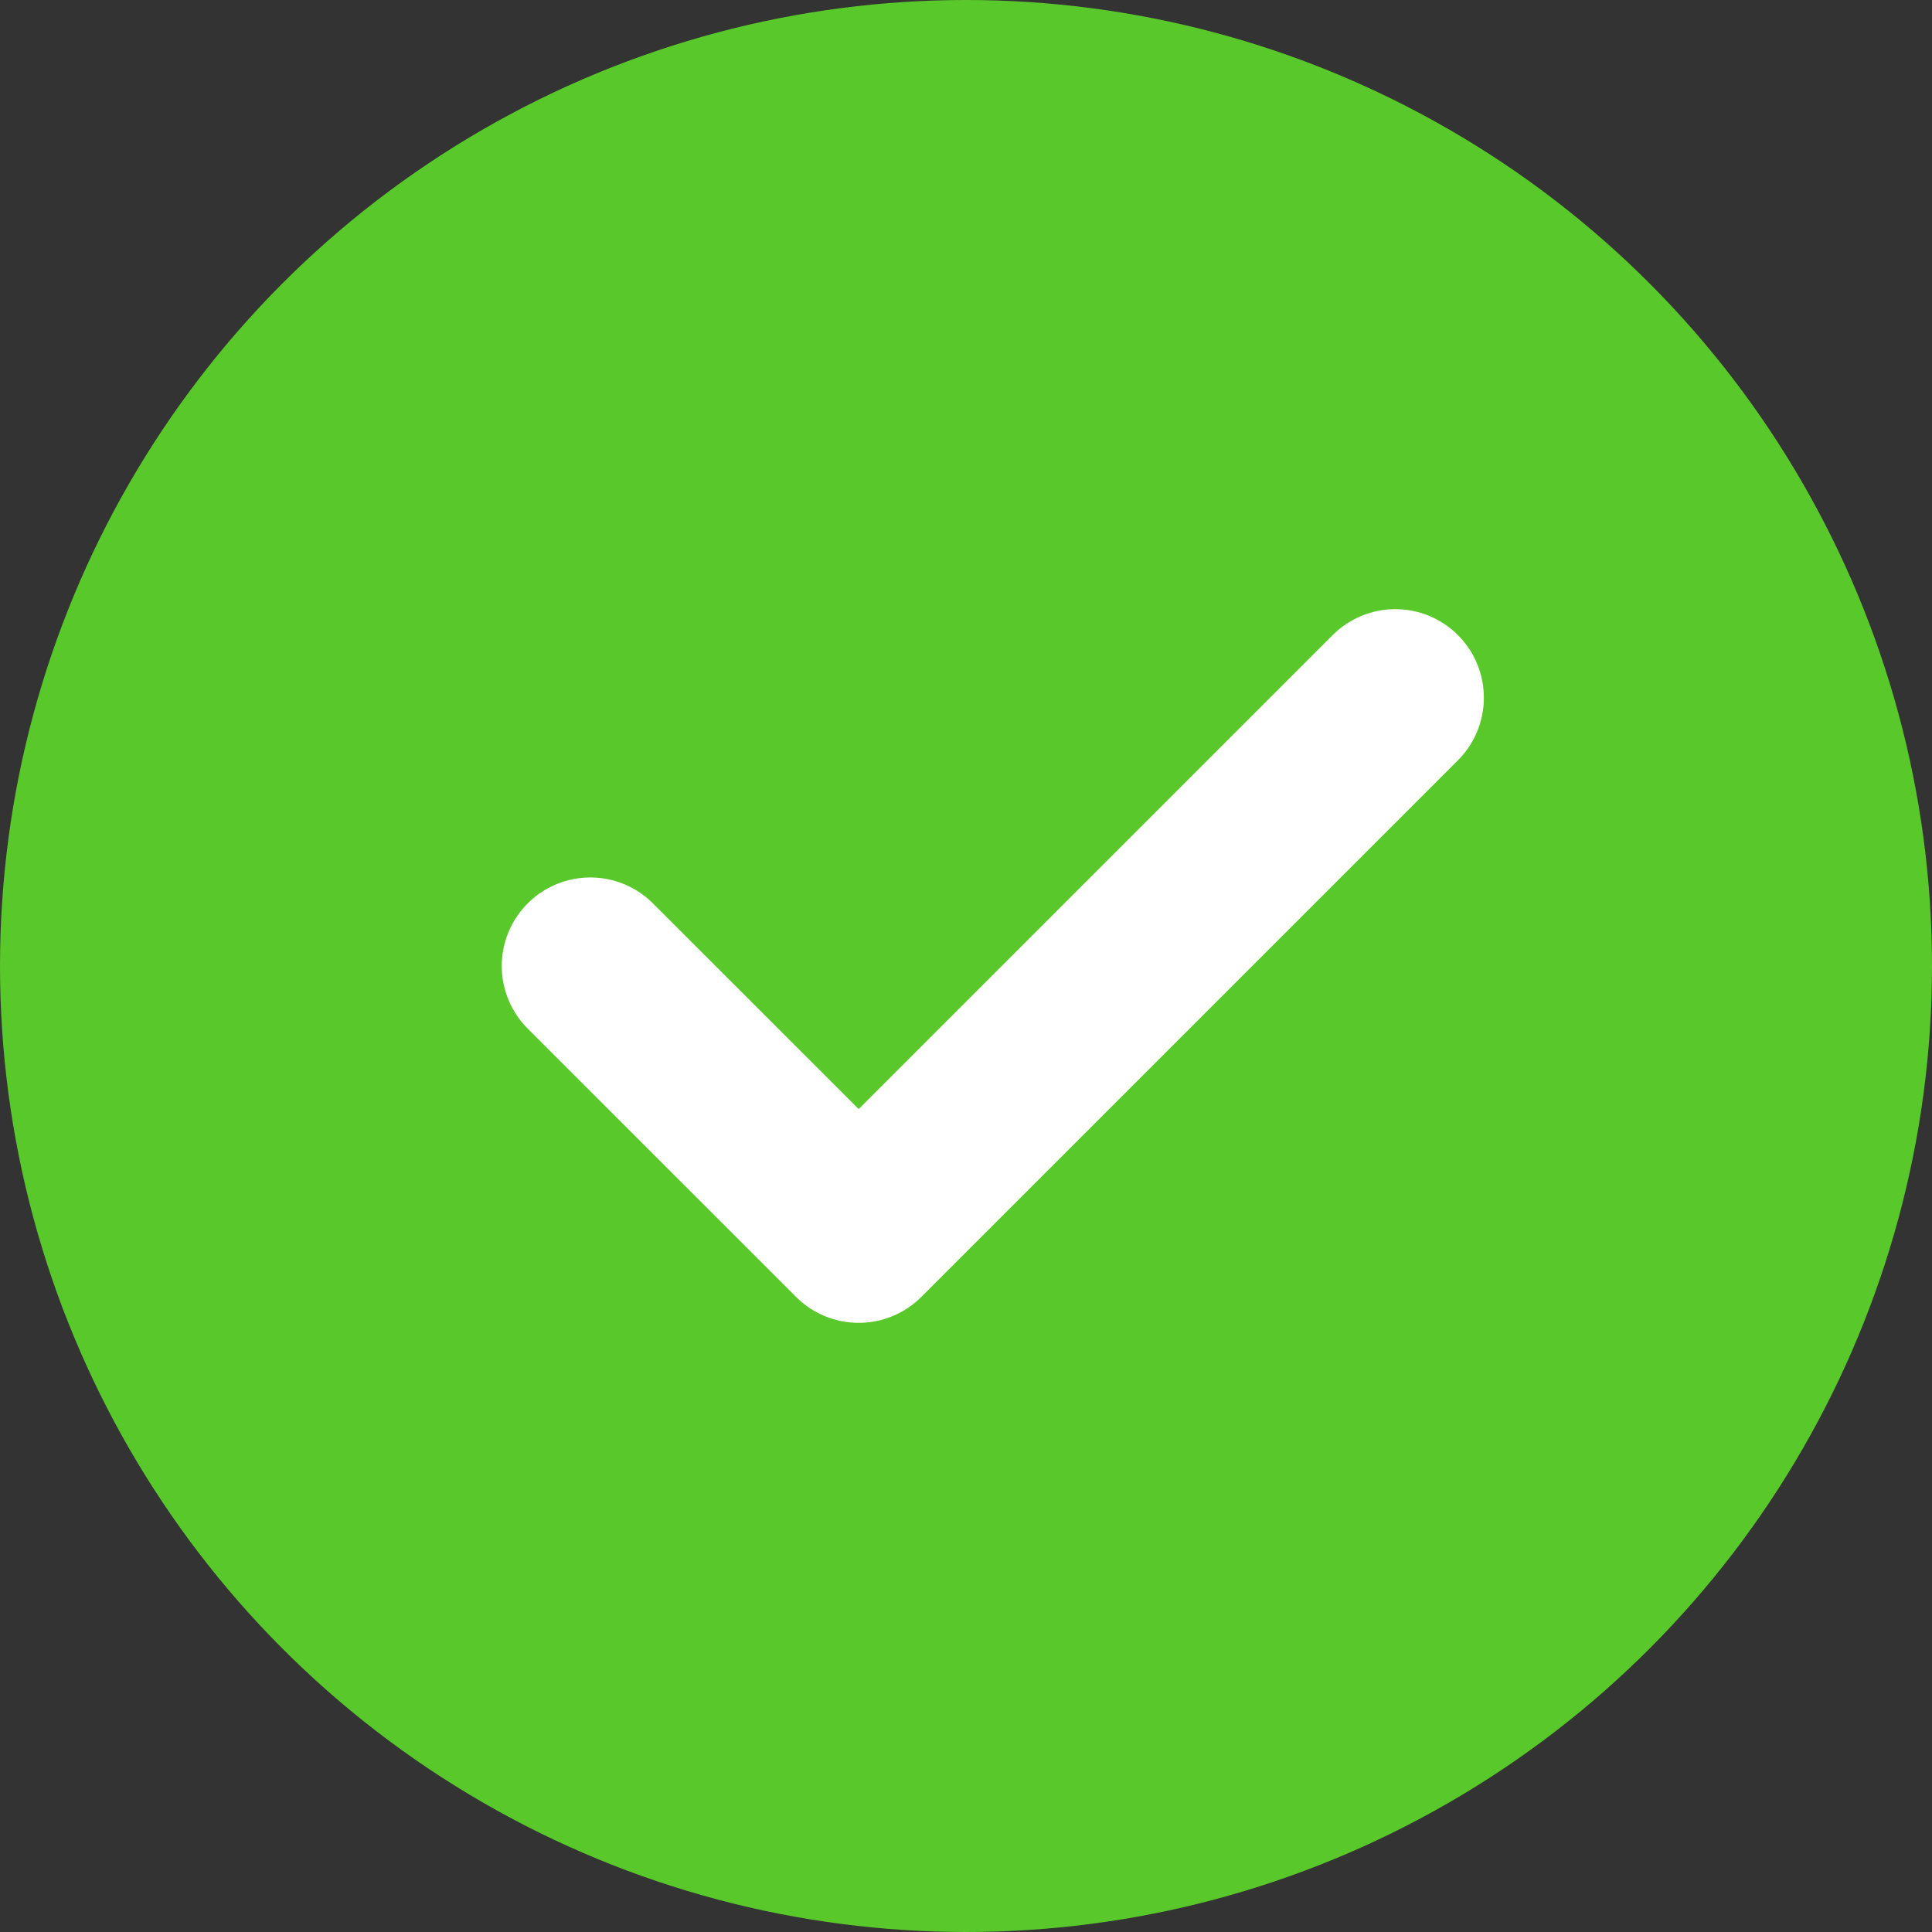
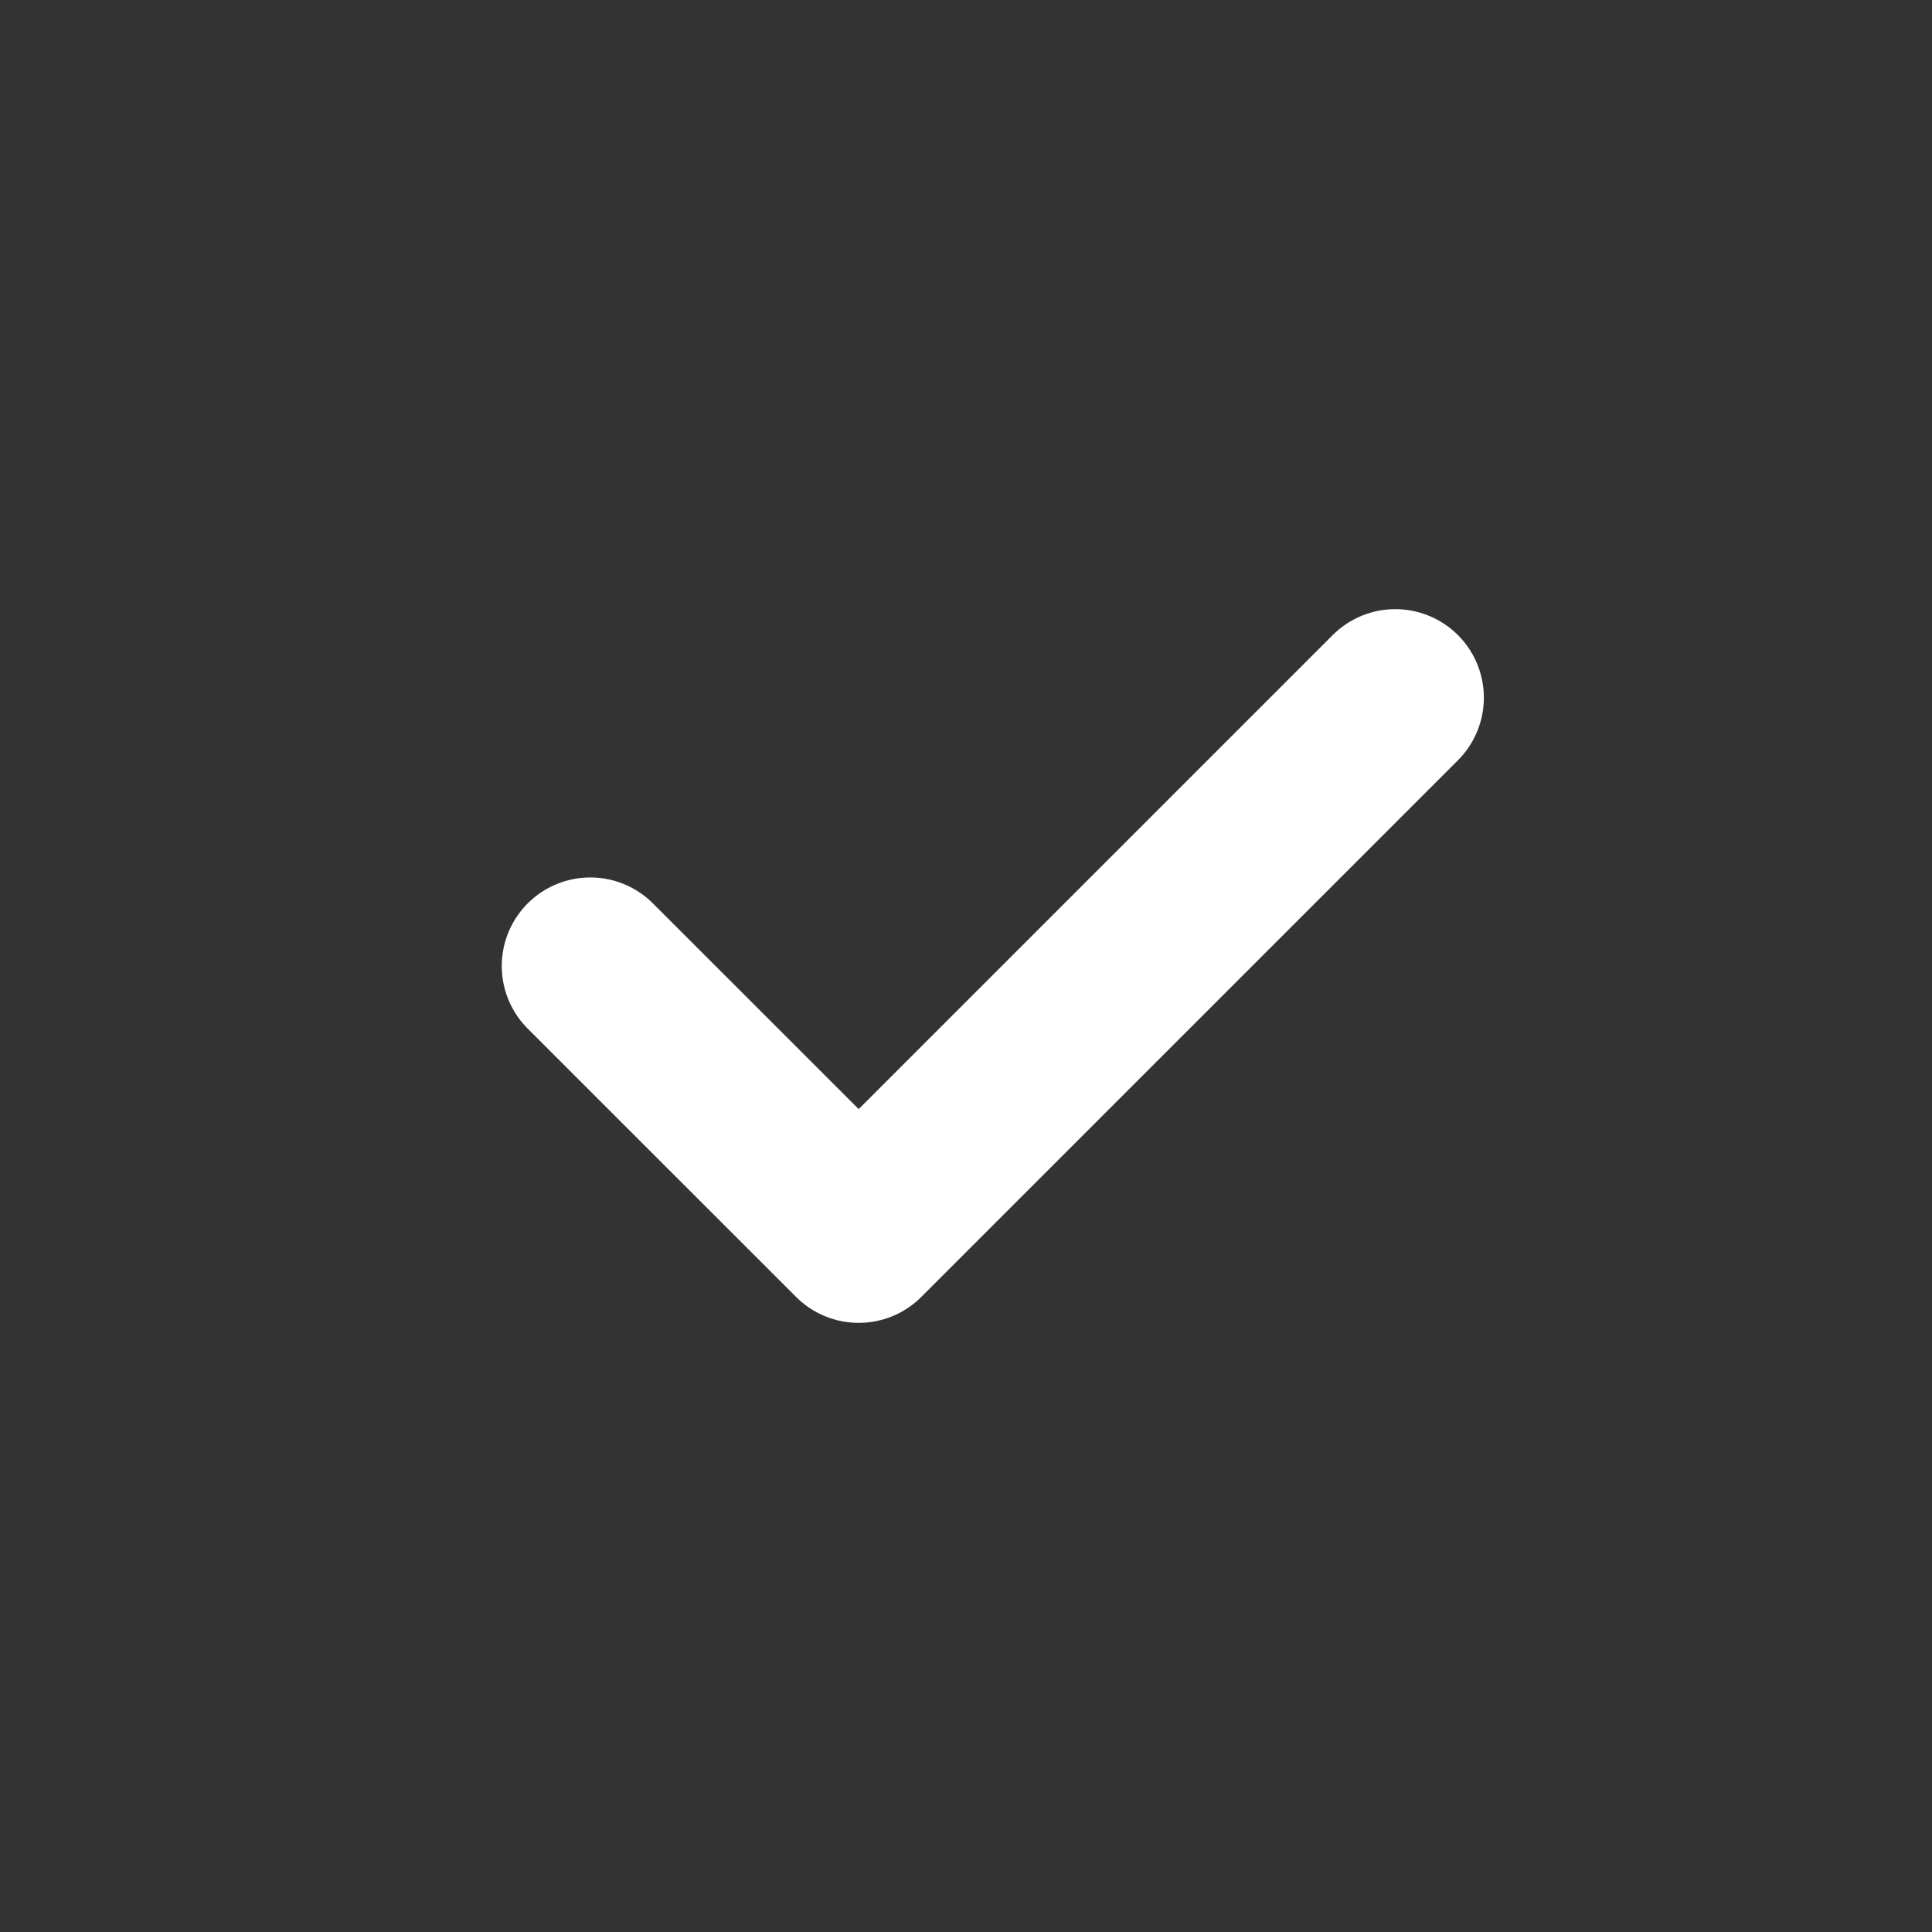
<svg xmlns="http://www.w3.org/2000/svg" width="24px" height="24px" viewBox="0 0 24 24" version="1.1">
  <rect x="0" y="0" width="24" height="24" fill="#333333" stroke="none" />
  <title>ic_check</title>
  <g id="Page-1" stroke="none" stroke-width="1" fill="none" fill-rule="evenodd">
    <g id="12-compatibility-status_Aug31" transform="translate(-314, -612)">
      <g id="ic_check" transform="translate(310, 608)">
-         <polygon id="Path" points="0 0 32 0 32 32 0 32" />
-         <circle id="Oval" fill="#59C82A" cx="16" cy="16" r="12" />
        <polyline id="Path" stroke="#FFFFFF" stroke-width="2.2" stroke-linecap="round" stroke-linejoin="round" points="11.333 16 14.667 19.333 21.333 12.667" />
      </g>
    </g>
  </g>
</svg>